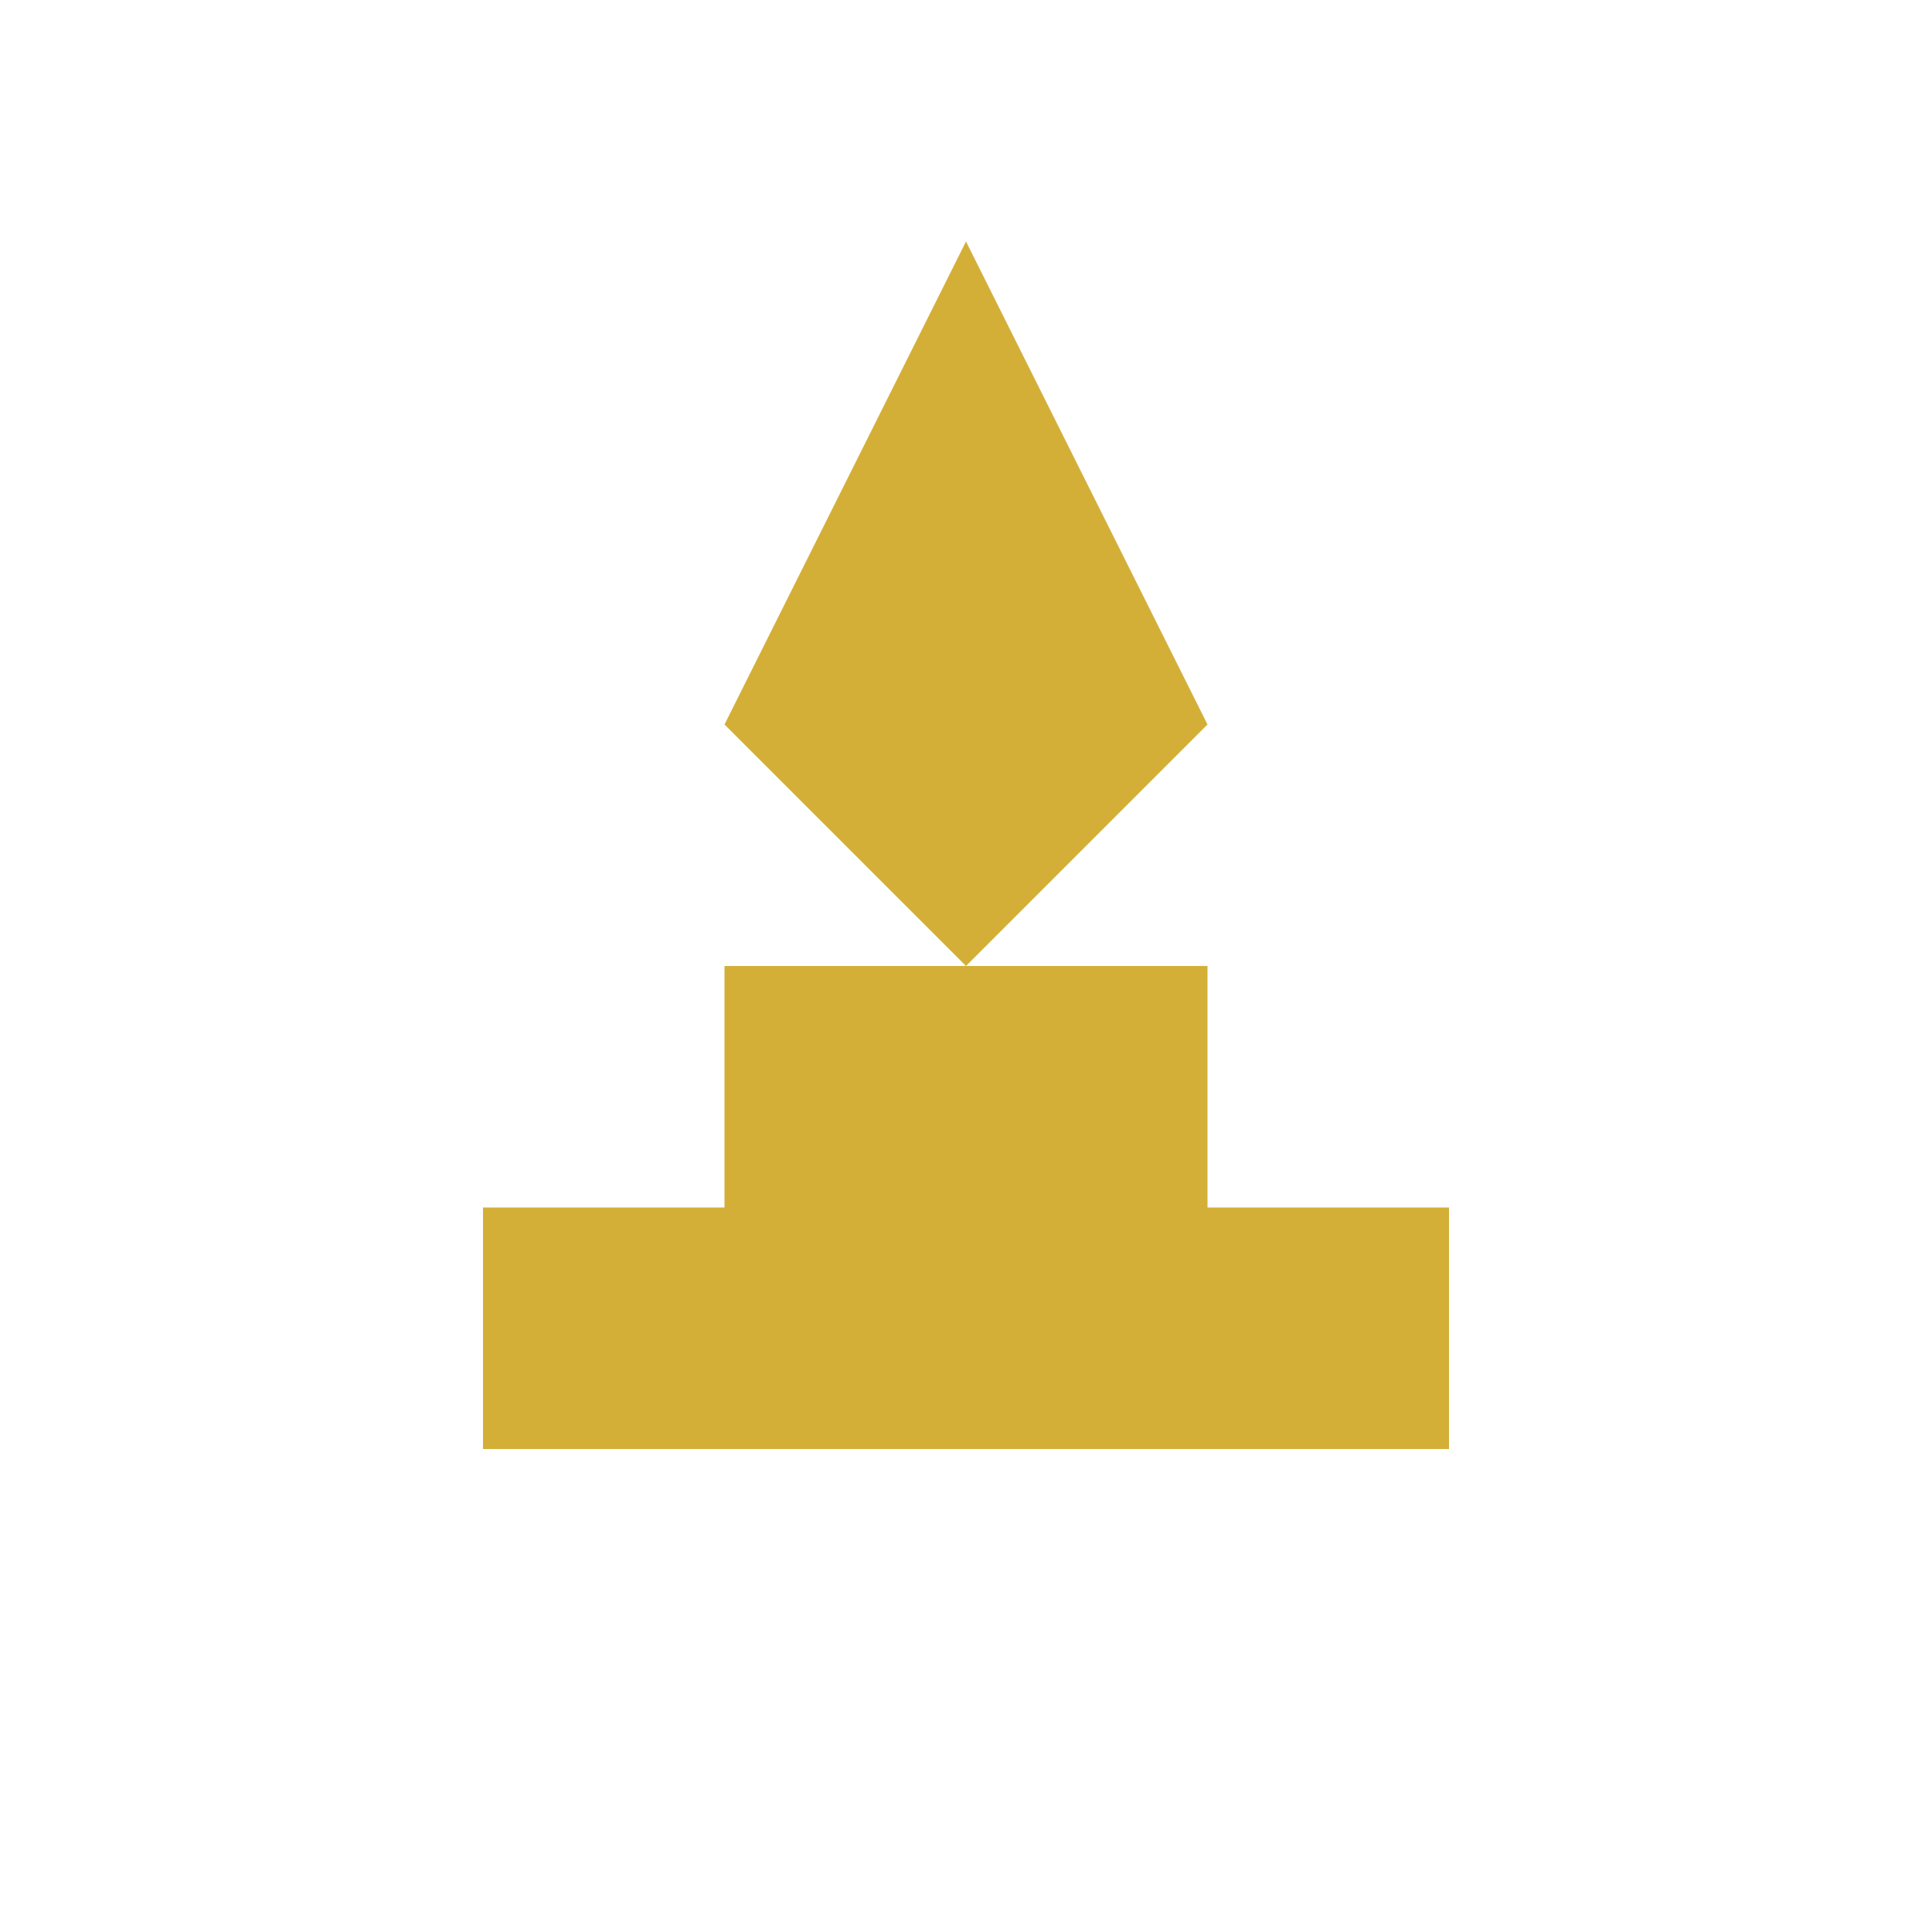
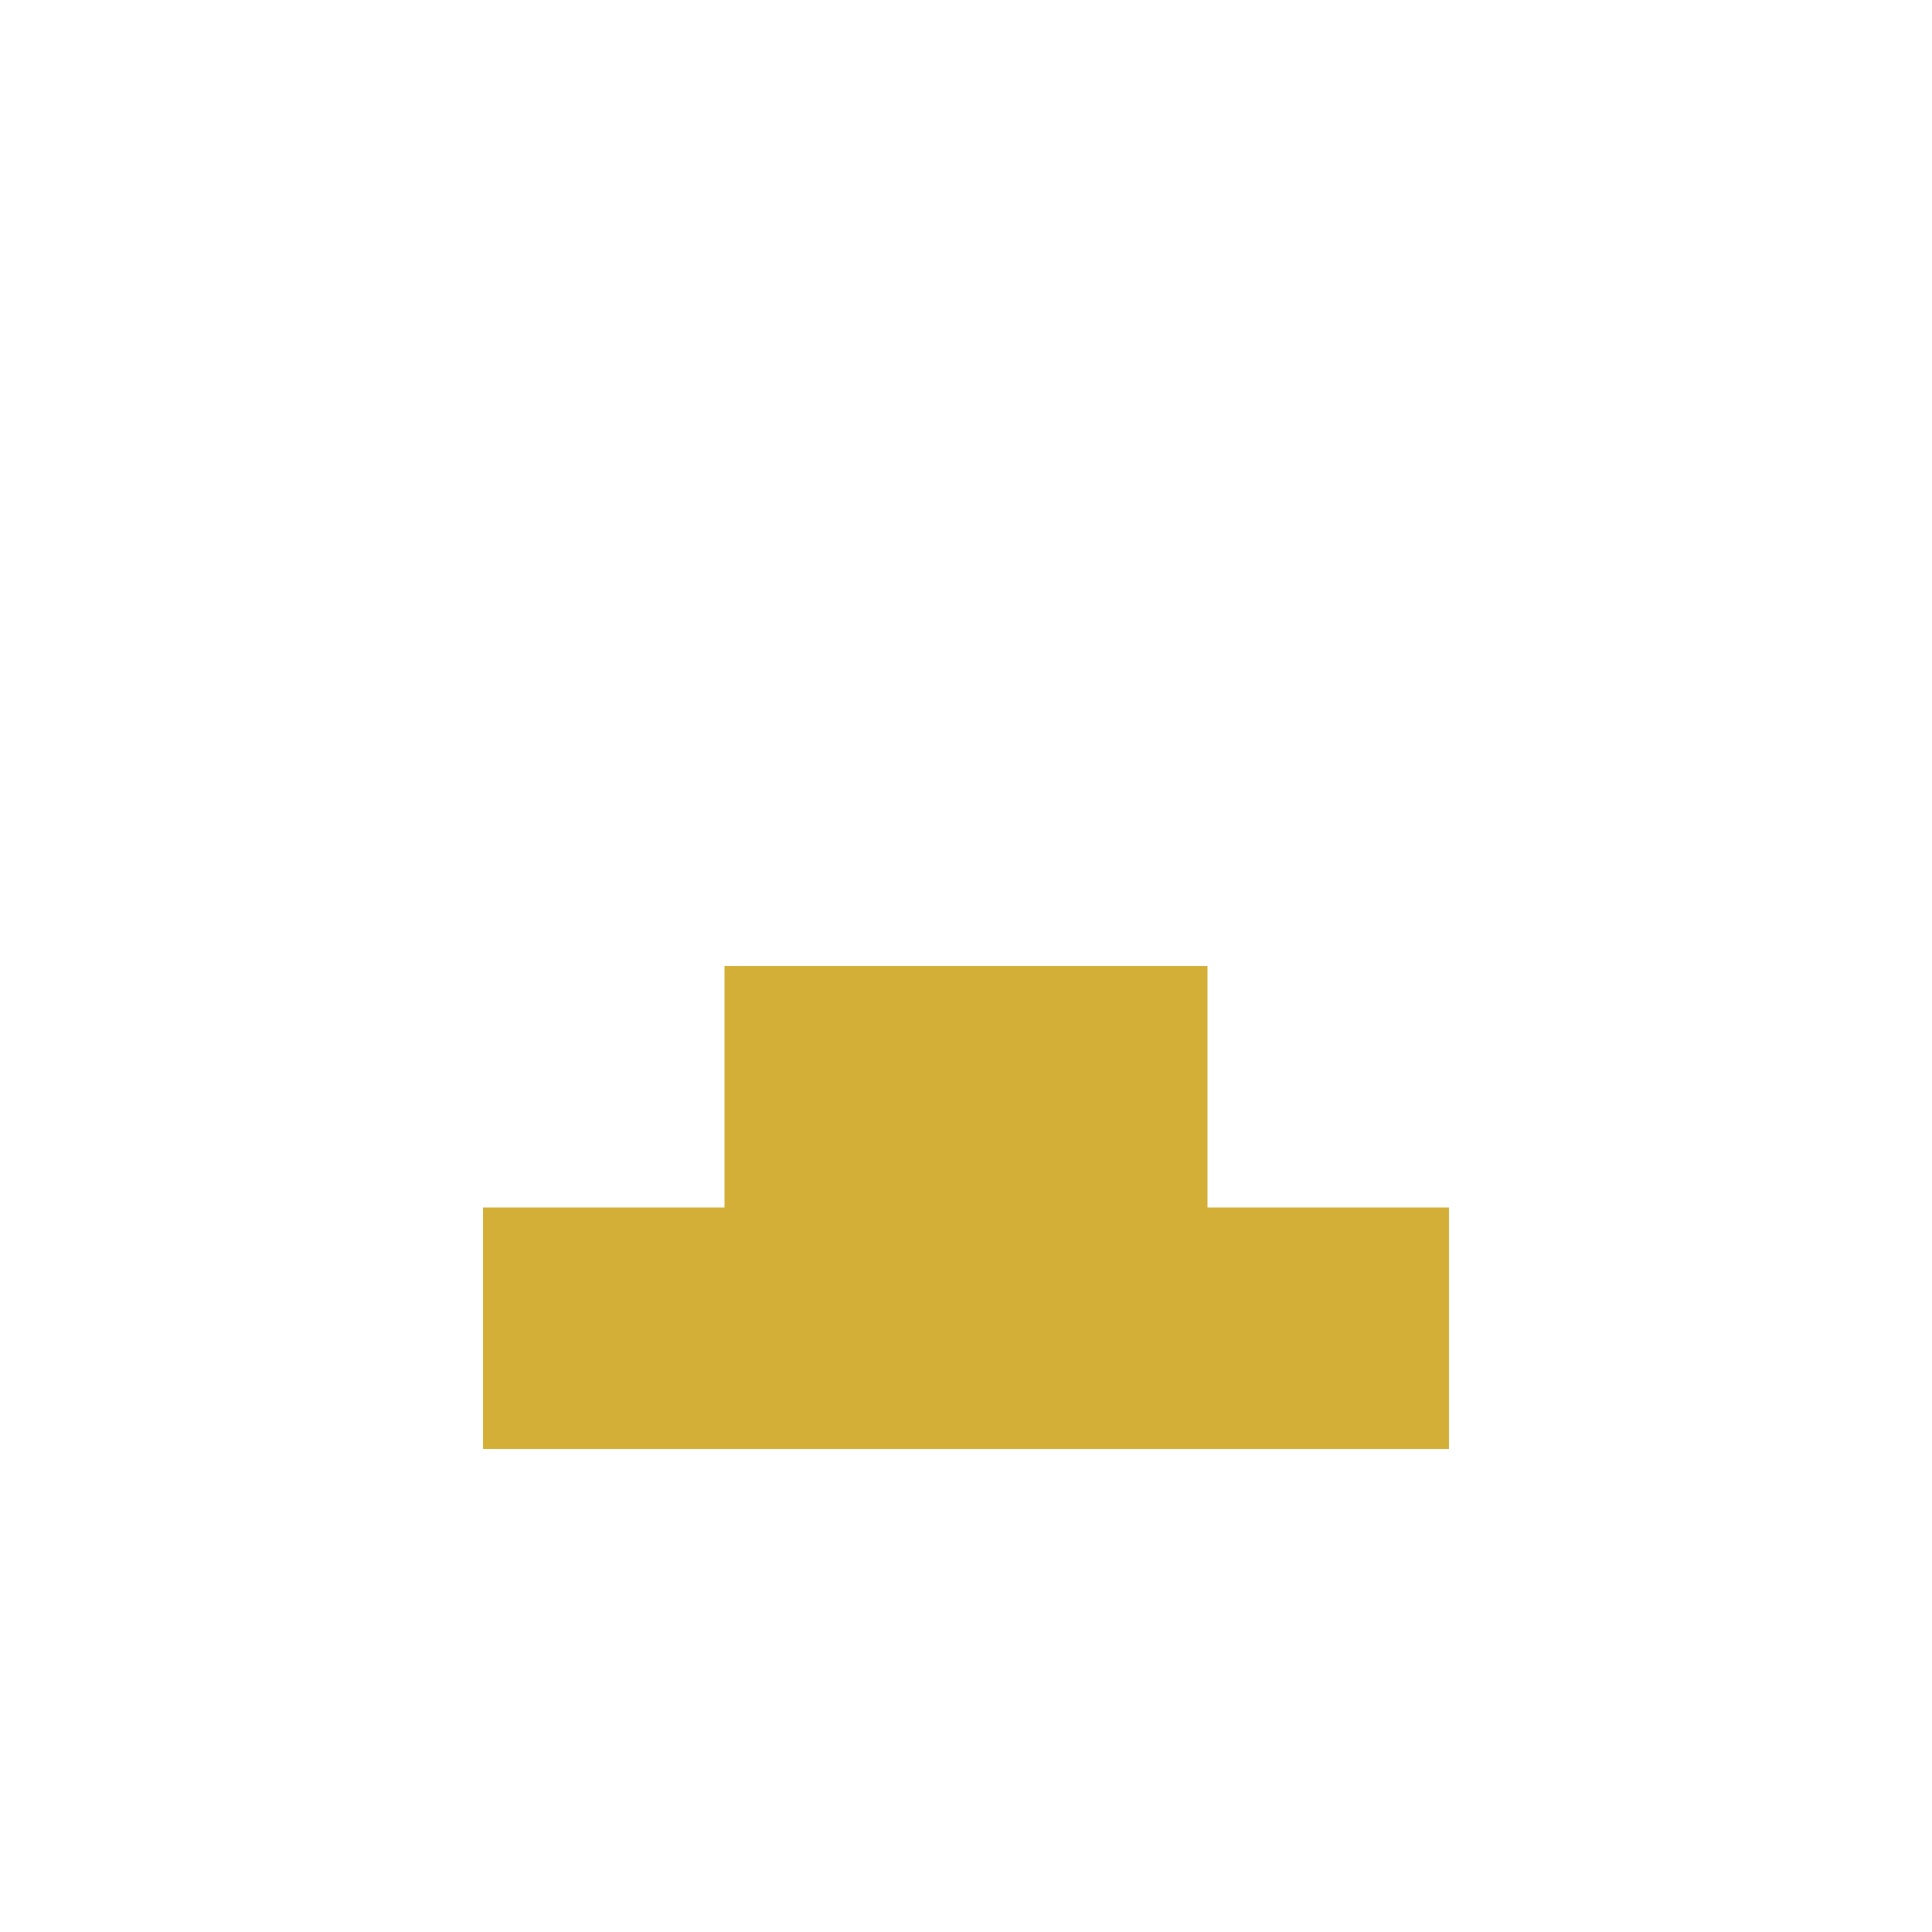
<svg xmlns="http://www.w3.org/2000/svg" viewBox="0 0 40 40">
-   <path fill="#d4af37" d="M20 5l5 10-5 5-5-5 5-10z" />
  <path fill="#d4af37" d="M15 20h10v10H15V20z" />
  <path fill="#d4af37" d="M10 25h20v5H10v-5z" />
</svg>